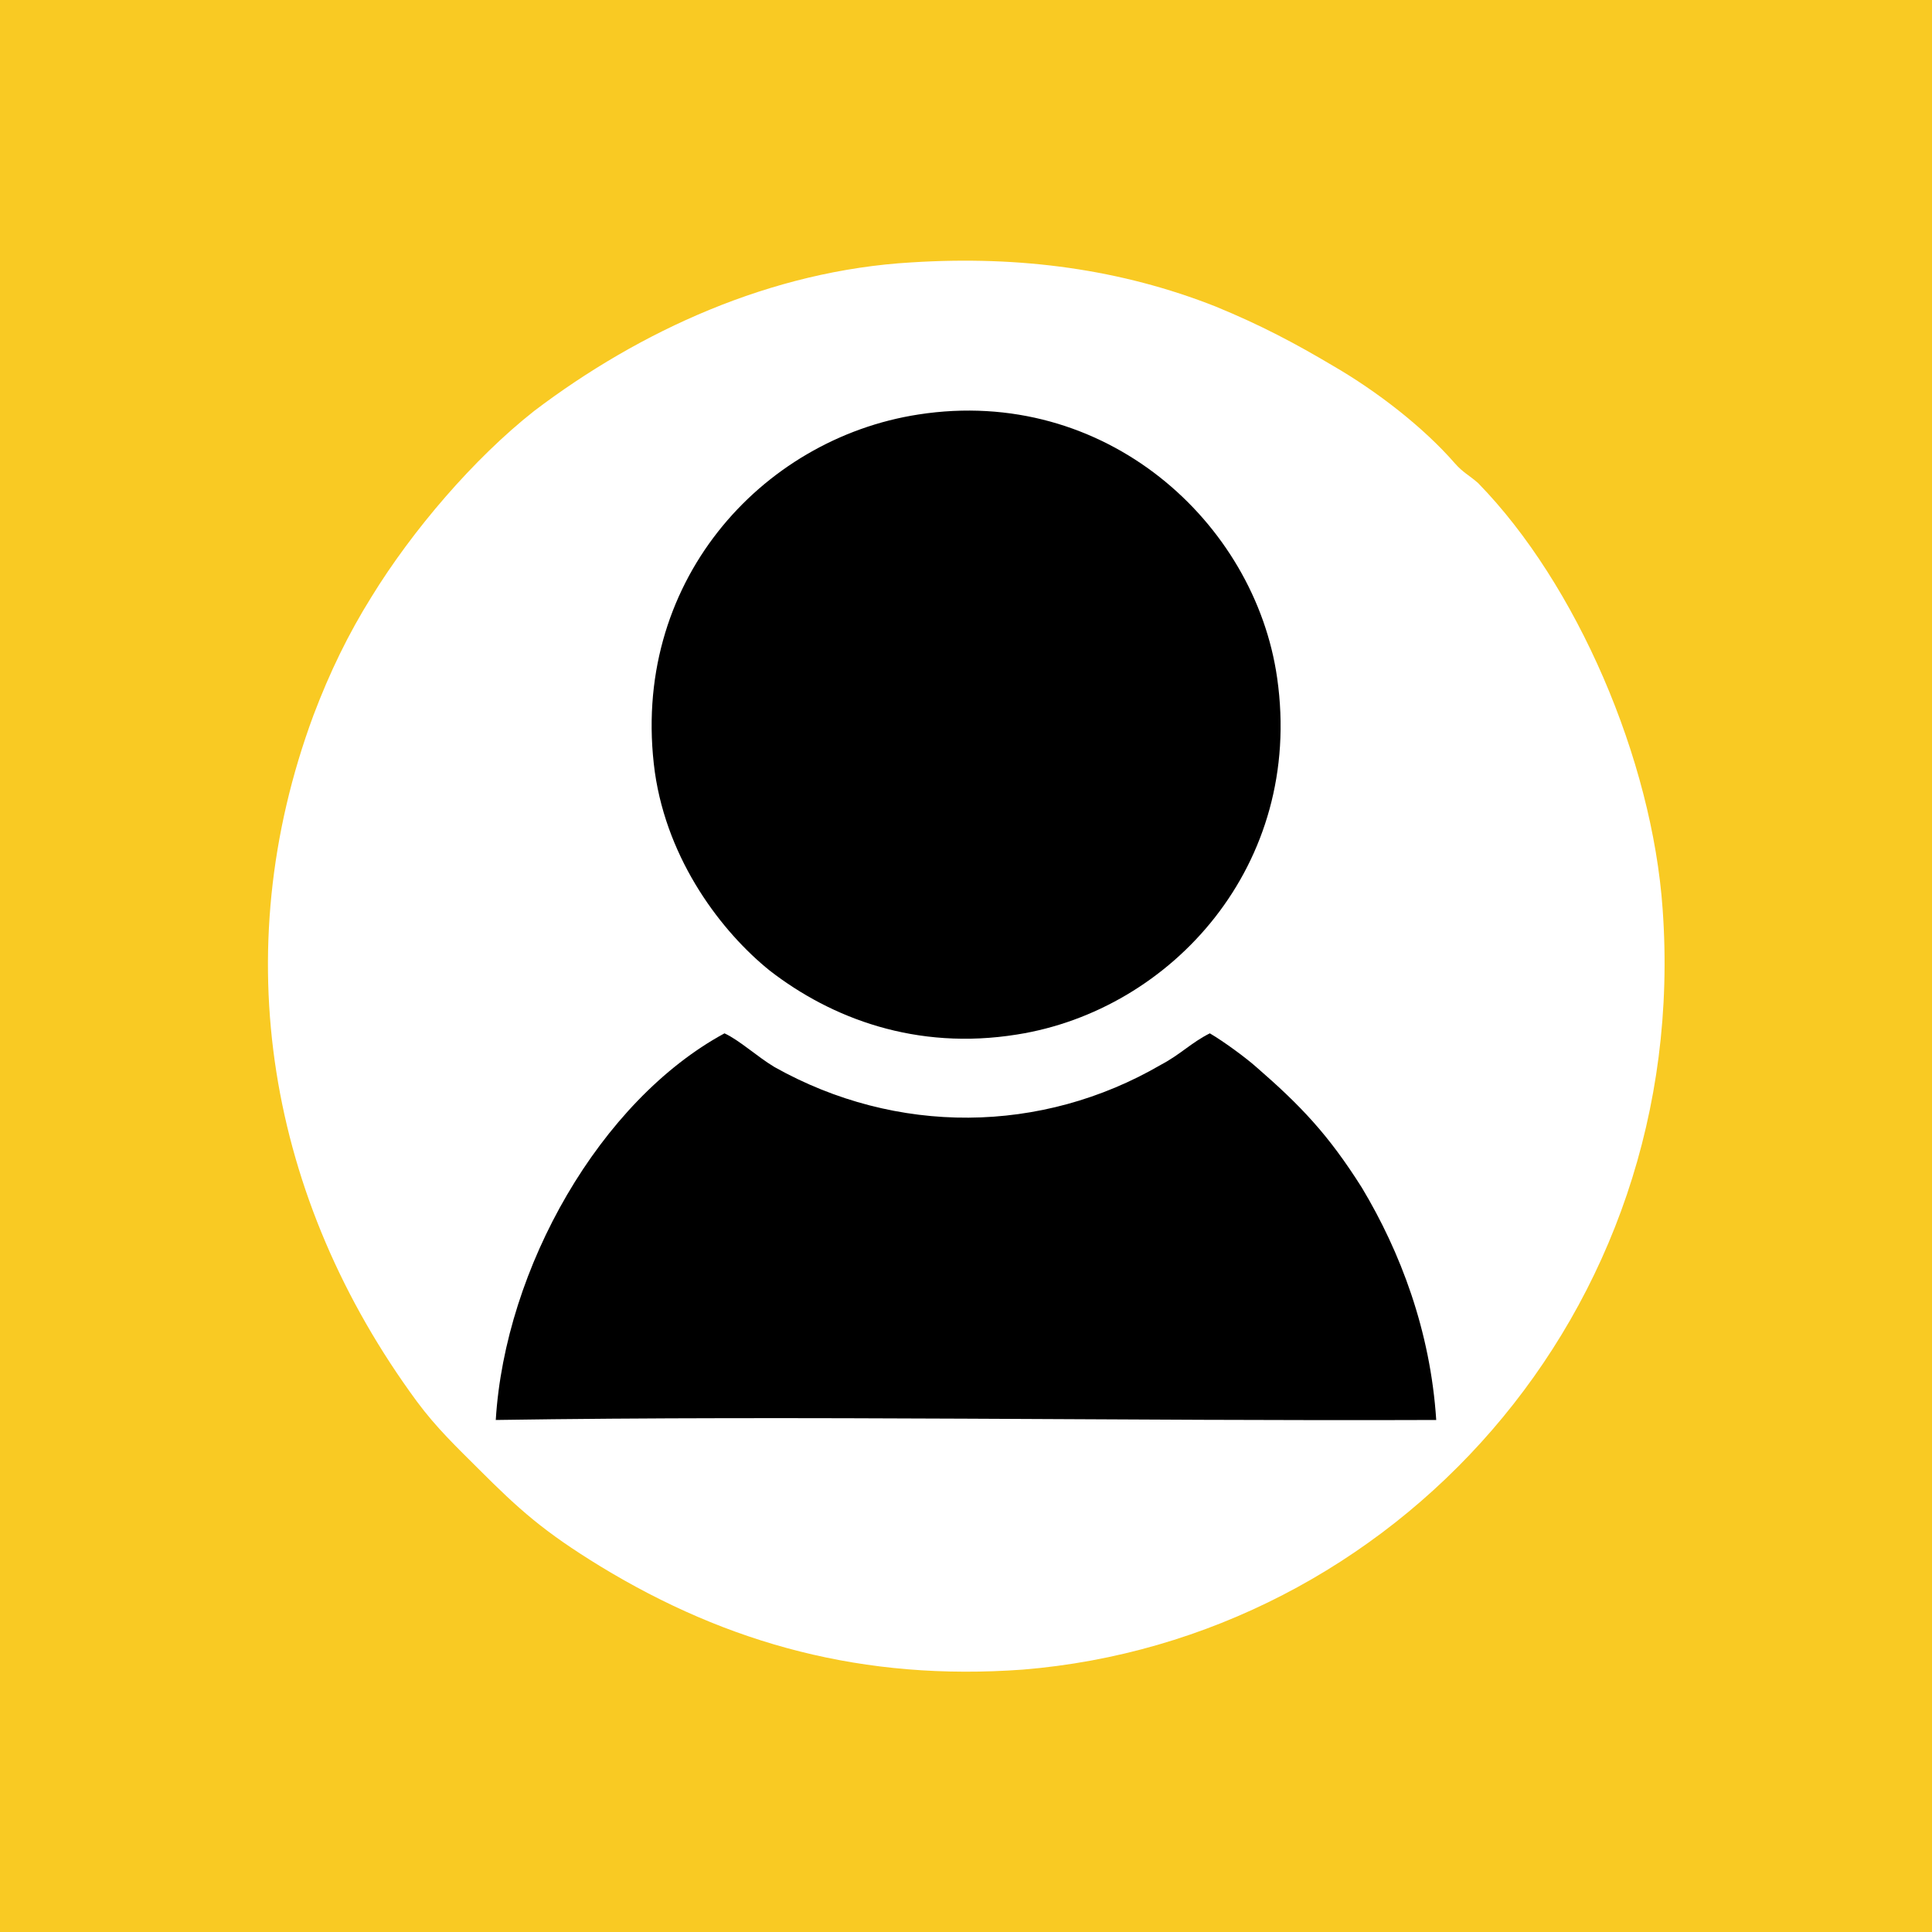
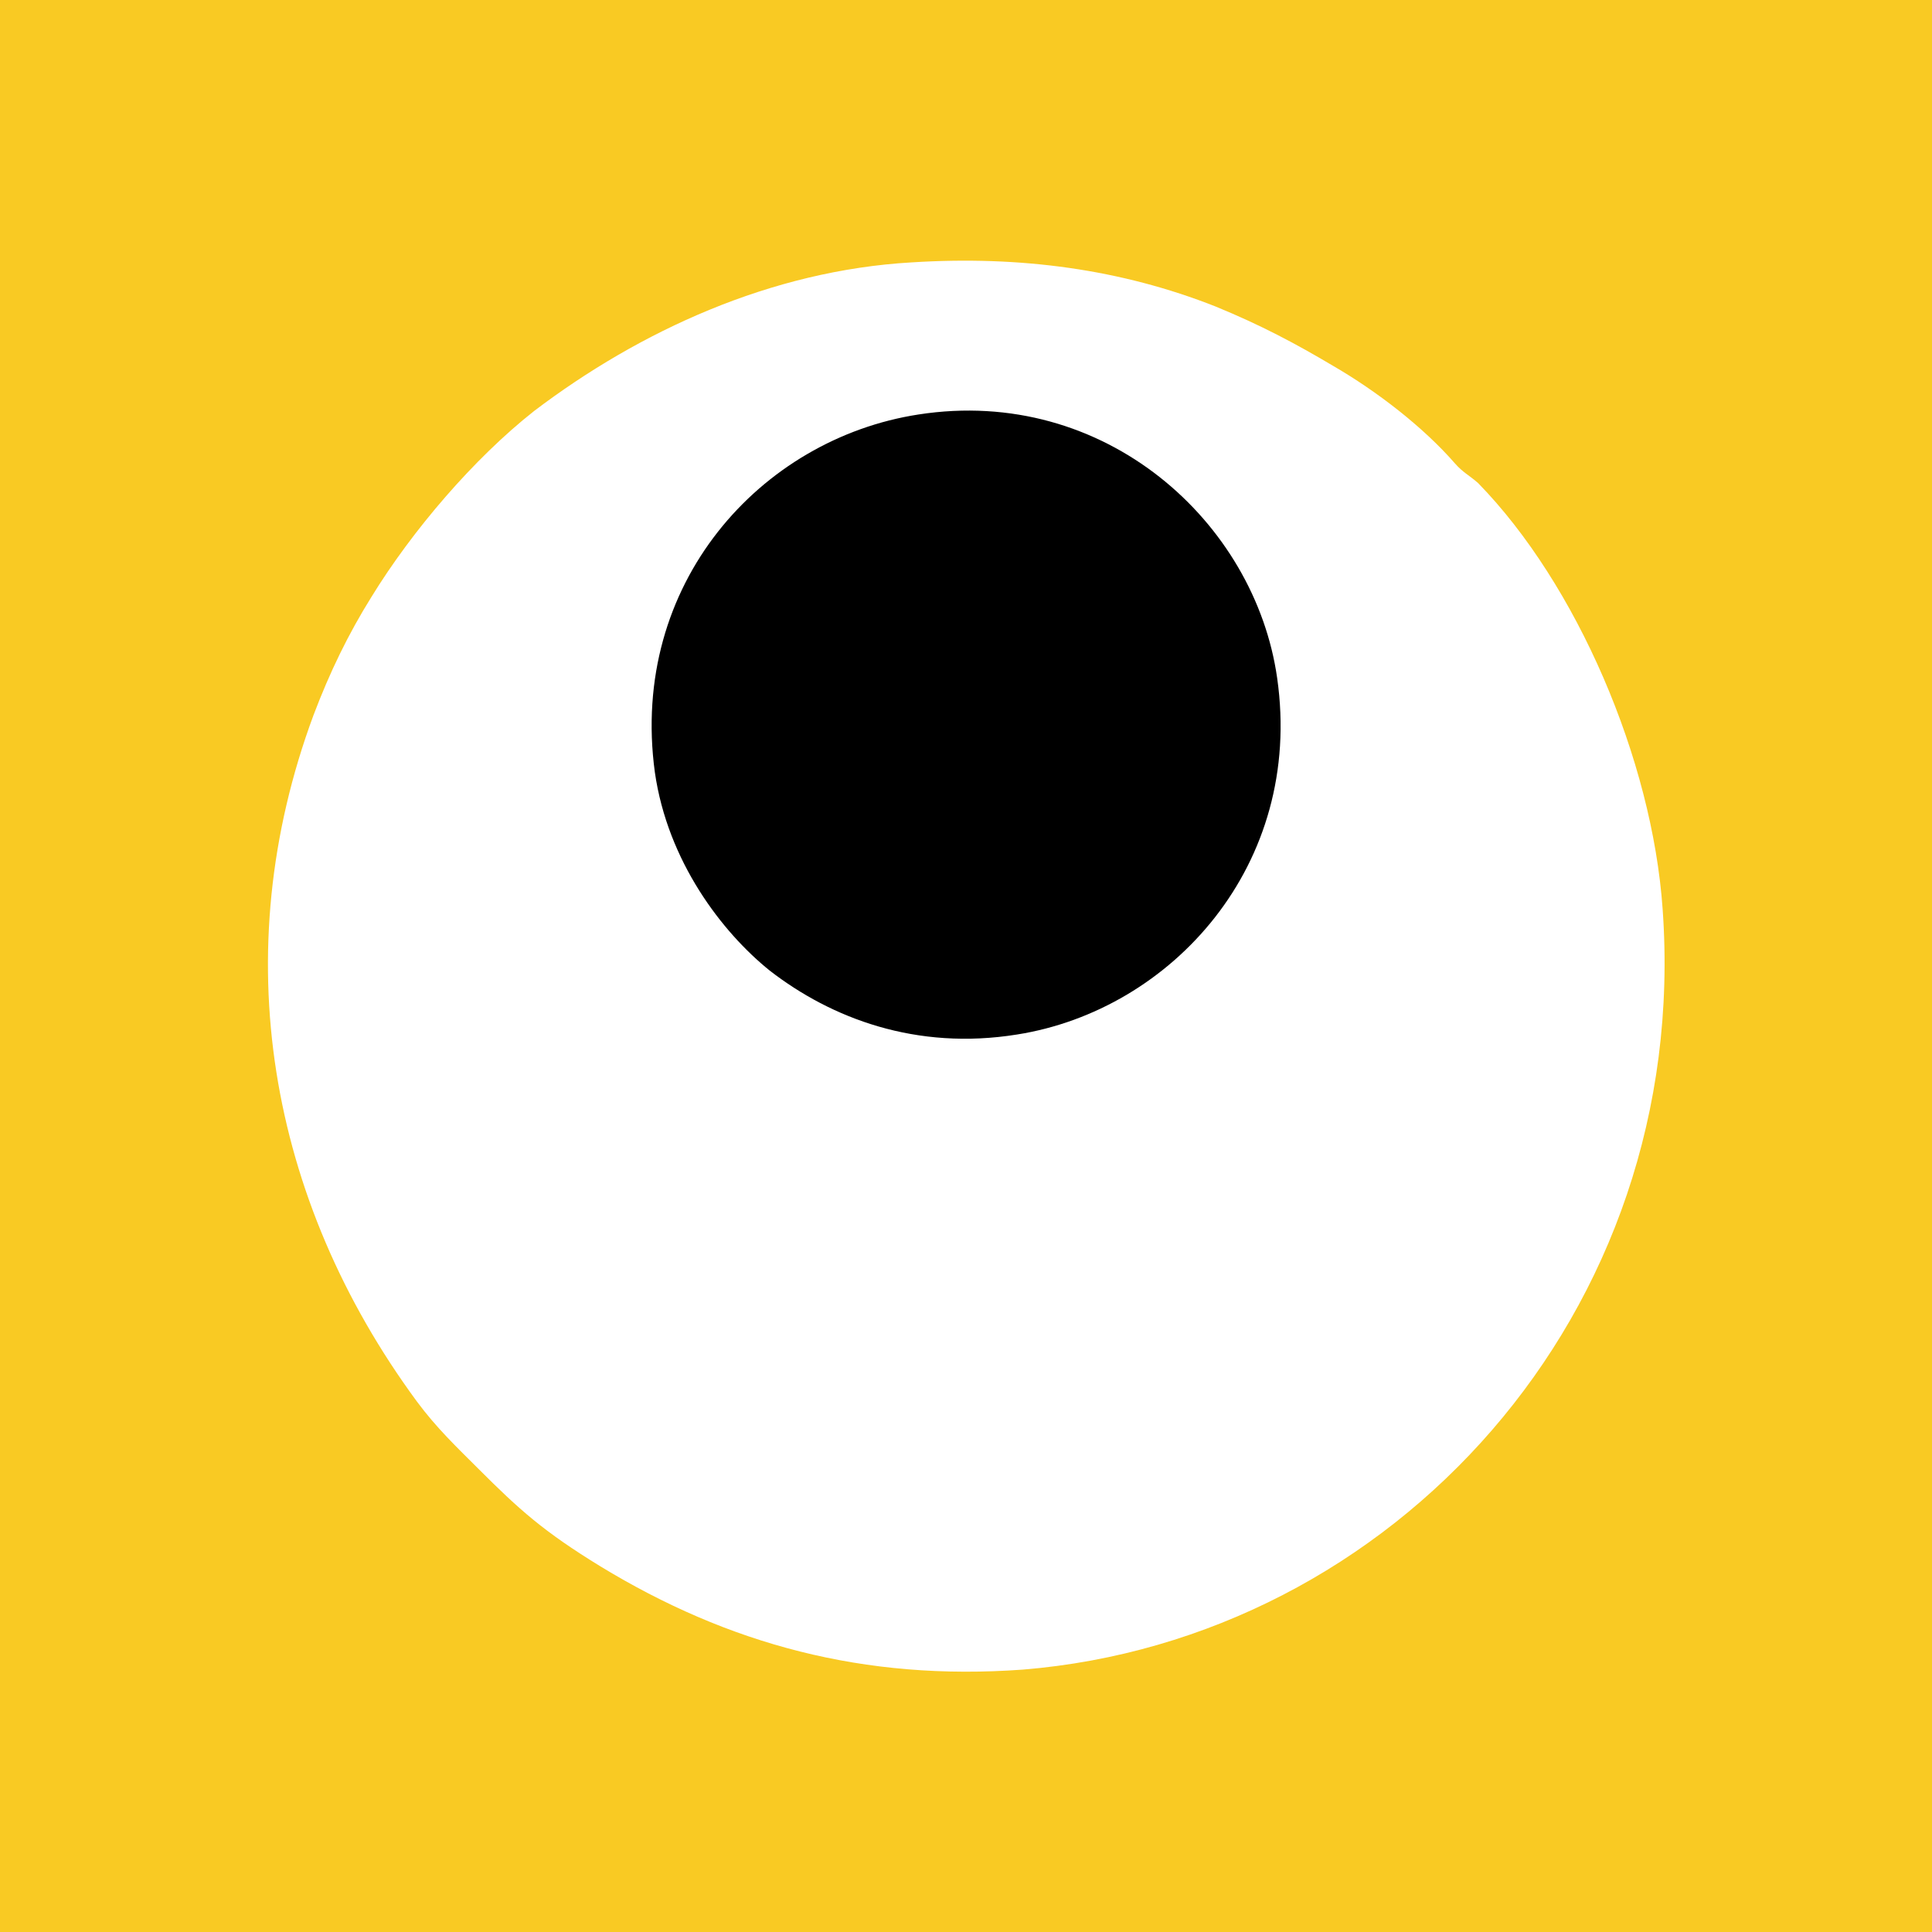
<svg xmlns="http://www.w3.org/2000/svg" xml:space="preserve" width="46px" height="46px" version="1.1" style="shape-rendering:geometricPrecision; text-rendering:geometricPrecision; image-rendering:optimizeQuality; fill-rule:evenodd; clip-rule:evenodd" viewBox="0 0 1.664 1.664">
  <defs>
    <style type="text/css">
   
    .fil2 {fill:black}
    .fil0 {fill:#F9CA23}
    .fil1 {fill:white}
   
  </style>
  </defs>
  <g id="Слой_x0020_1">
    <g id="_2666062516112">
      <g>
        <rect class="fil0" width="1.664" height="1.664" />
      </g>
      <g>
        <path class="fil1" d="M0.785 0.226c-0.121,0.007 -0.234,0.059 -0.325,0.128 -0.052,0.041 -0.105,0.103 -0.14,0.16 -0.02,0.032 -0.036,0.065 -0.05,0.102 -0.076,0.205 -0.039,0.417 0.089,0.591 0.017,0.023 0.035,0.04 0.053,0.058 0.035,0.035 0.056,0.054 0.105,0.084 0.11,0.067 0.227,0.099 0.364,0.089 0.318,-0.026 0.576,-0.306 0.551,-0.655 -0.009,-0.129 -0.074,-0.28 -0.159,-0.367 -0.008,-0.007 -0.013,-0.009 -0.02,-0.017 -0.027,-0.031 -0.067,-0.062 -0.105,-0.084 -0.032,-0.019 -0.062,-0.035 -0.101,-0.051 -0.081,-0.032 -0.168,-0.044 -0.262,-0.038z" />
        <path class="fil2" d="M0.791 0.357c-0.136,0.021 -0.249,0.146 -0.227,0.308 0.011,0.077 0.058,0.138 0.099,0.171 0.053,0.041 0.126,0.069 0.213,0.055 0.133,-0.021 0.247,-0.146 0.224,-0.307 -0.019,-0.134 -0.148,-0.252 -0.309,-0.227z" />
-         <path class="fil2" d="M0.427 1.223c0.263,-0.004 0.544,0.001 0.81,0 -0.005,-0.077 -0.031,-0.145 -0.064,-0.2 -0.029,-0.046 -0.053,-0.071 -0.091,-0.104 -0.009,-0.008 -0.028,-0.022 -0.04,-0.029 -0.016,0.008 -0.025,0.018 -0.042,0.027 -0.103,0.06 -0.228,0.061 -0.333,0.002 -0.015,-0.009 -0.03,-0.023 -0.043,-0.029 -0.107,0.058 -0.189,0.202 -0.197,0.333z" />
      </g>
    </g>
  </g>
</svg>